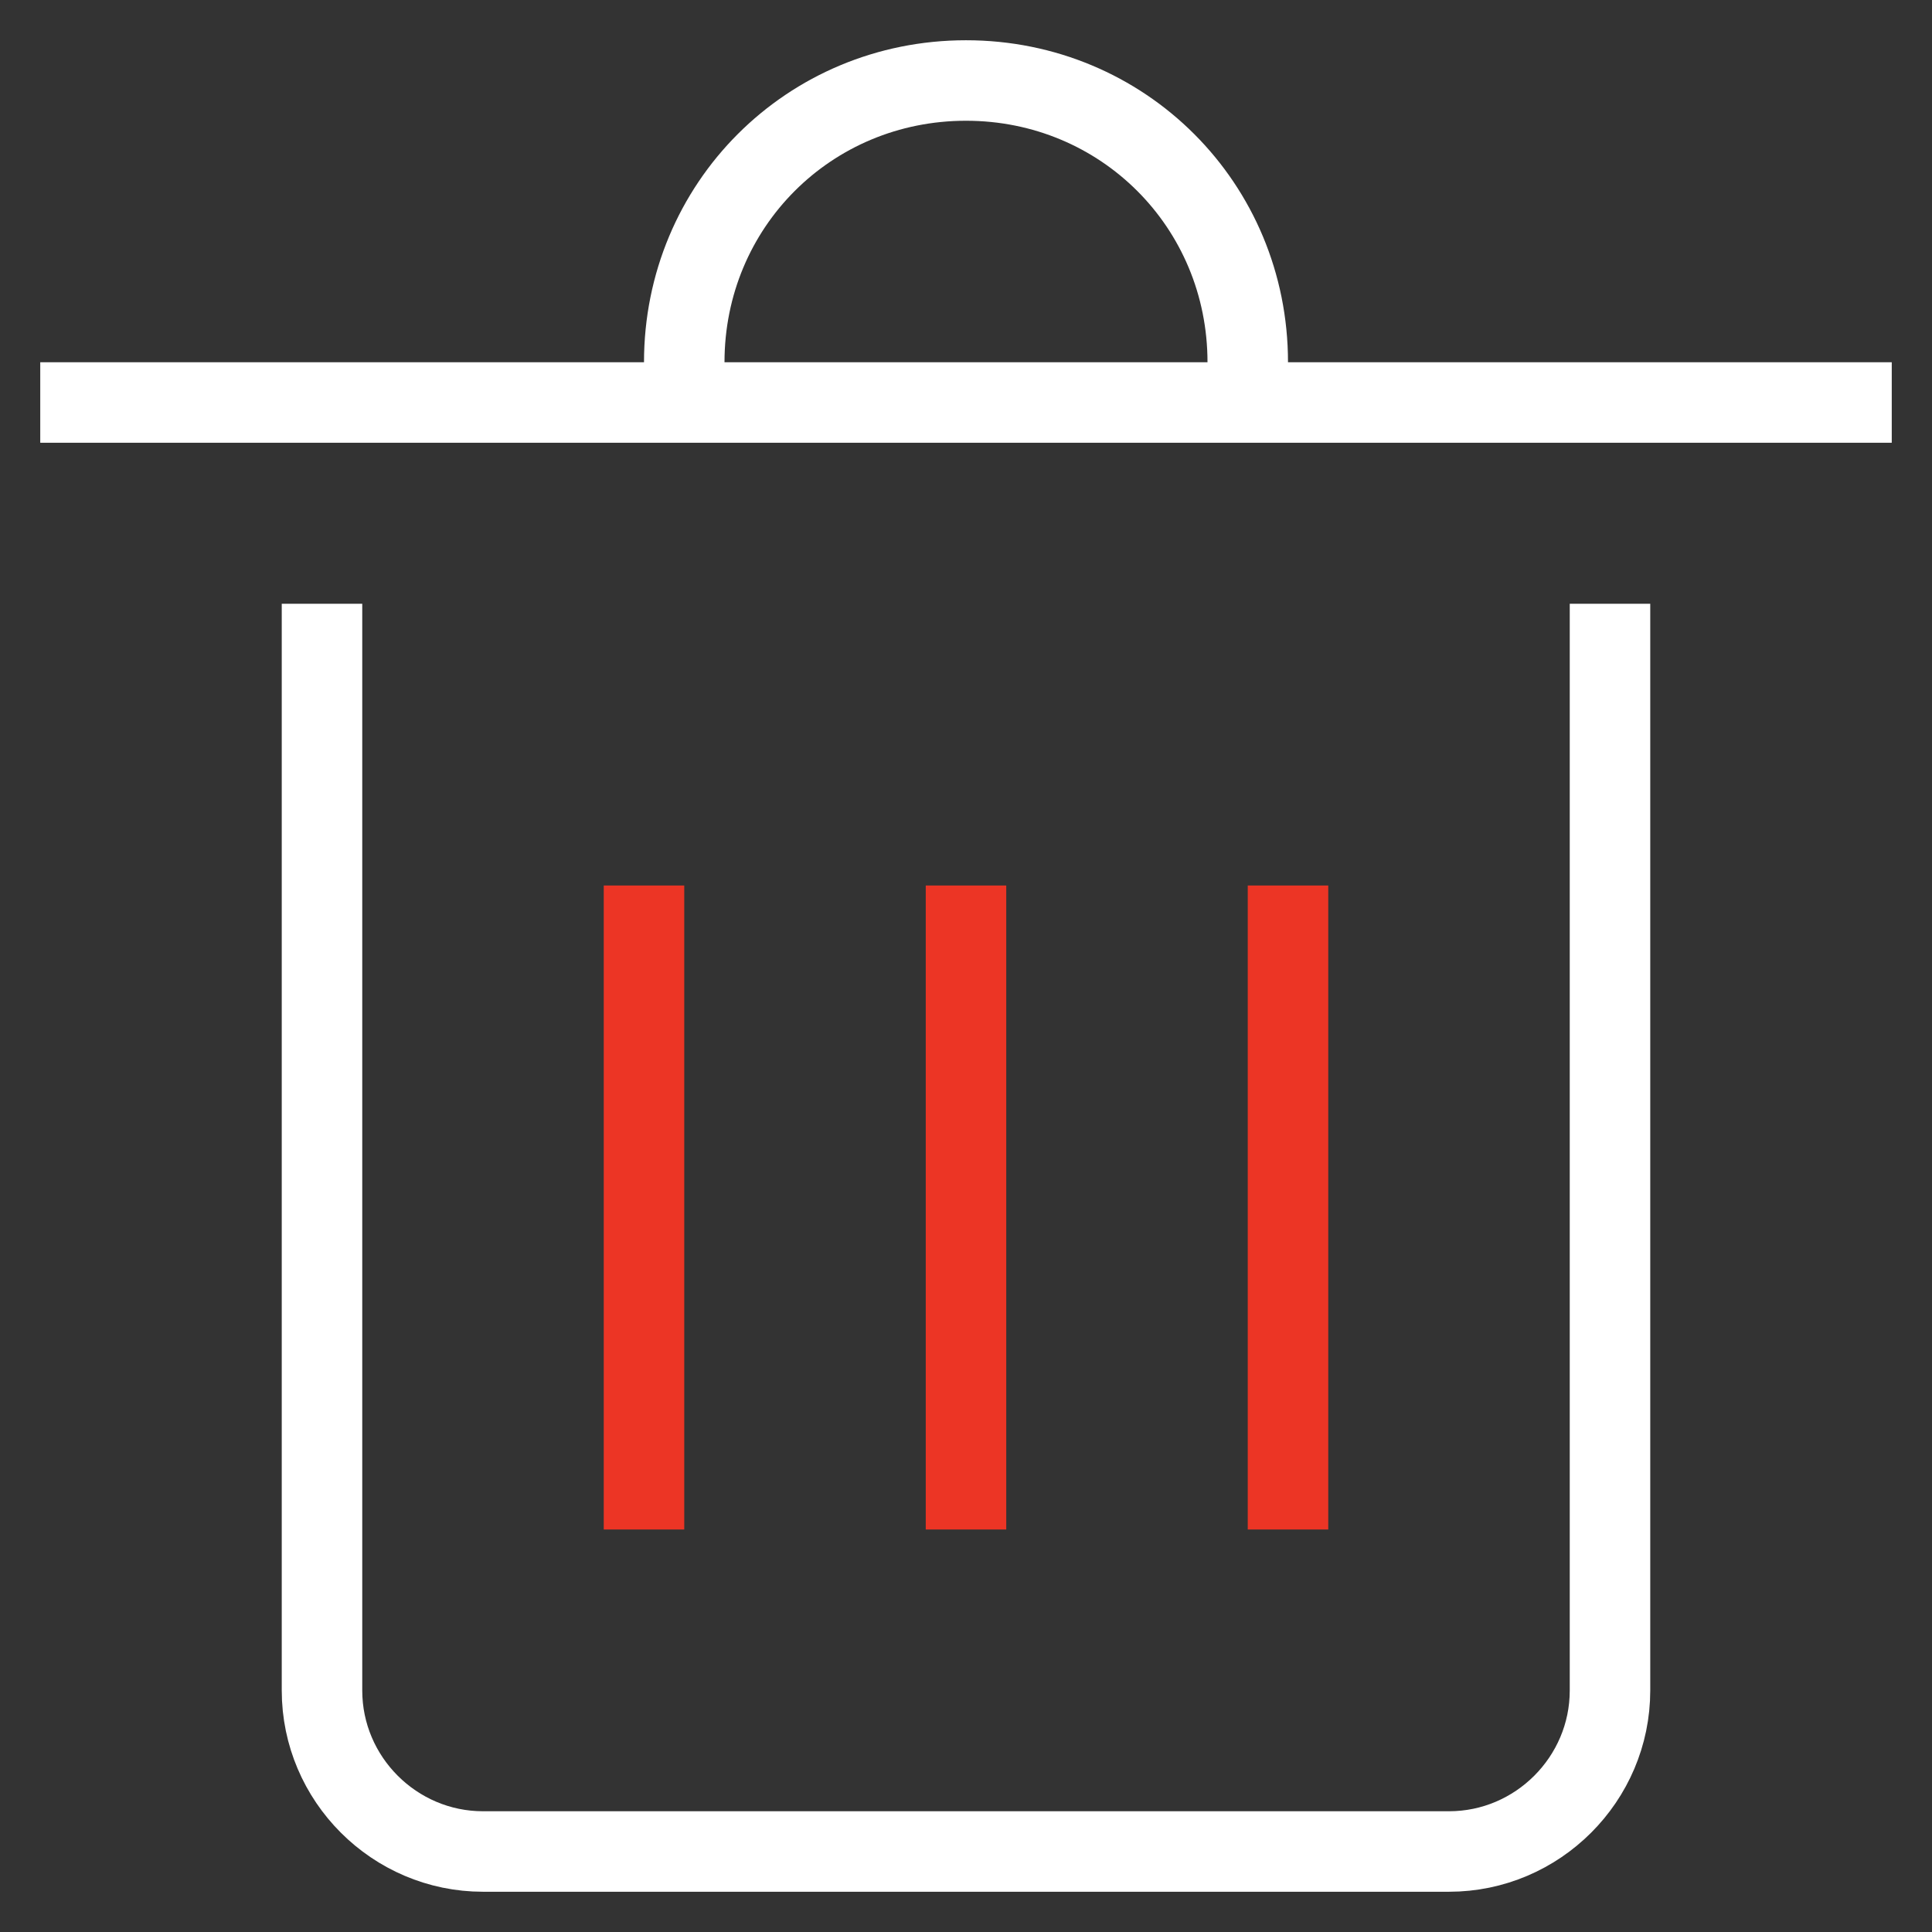
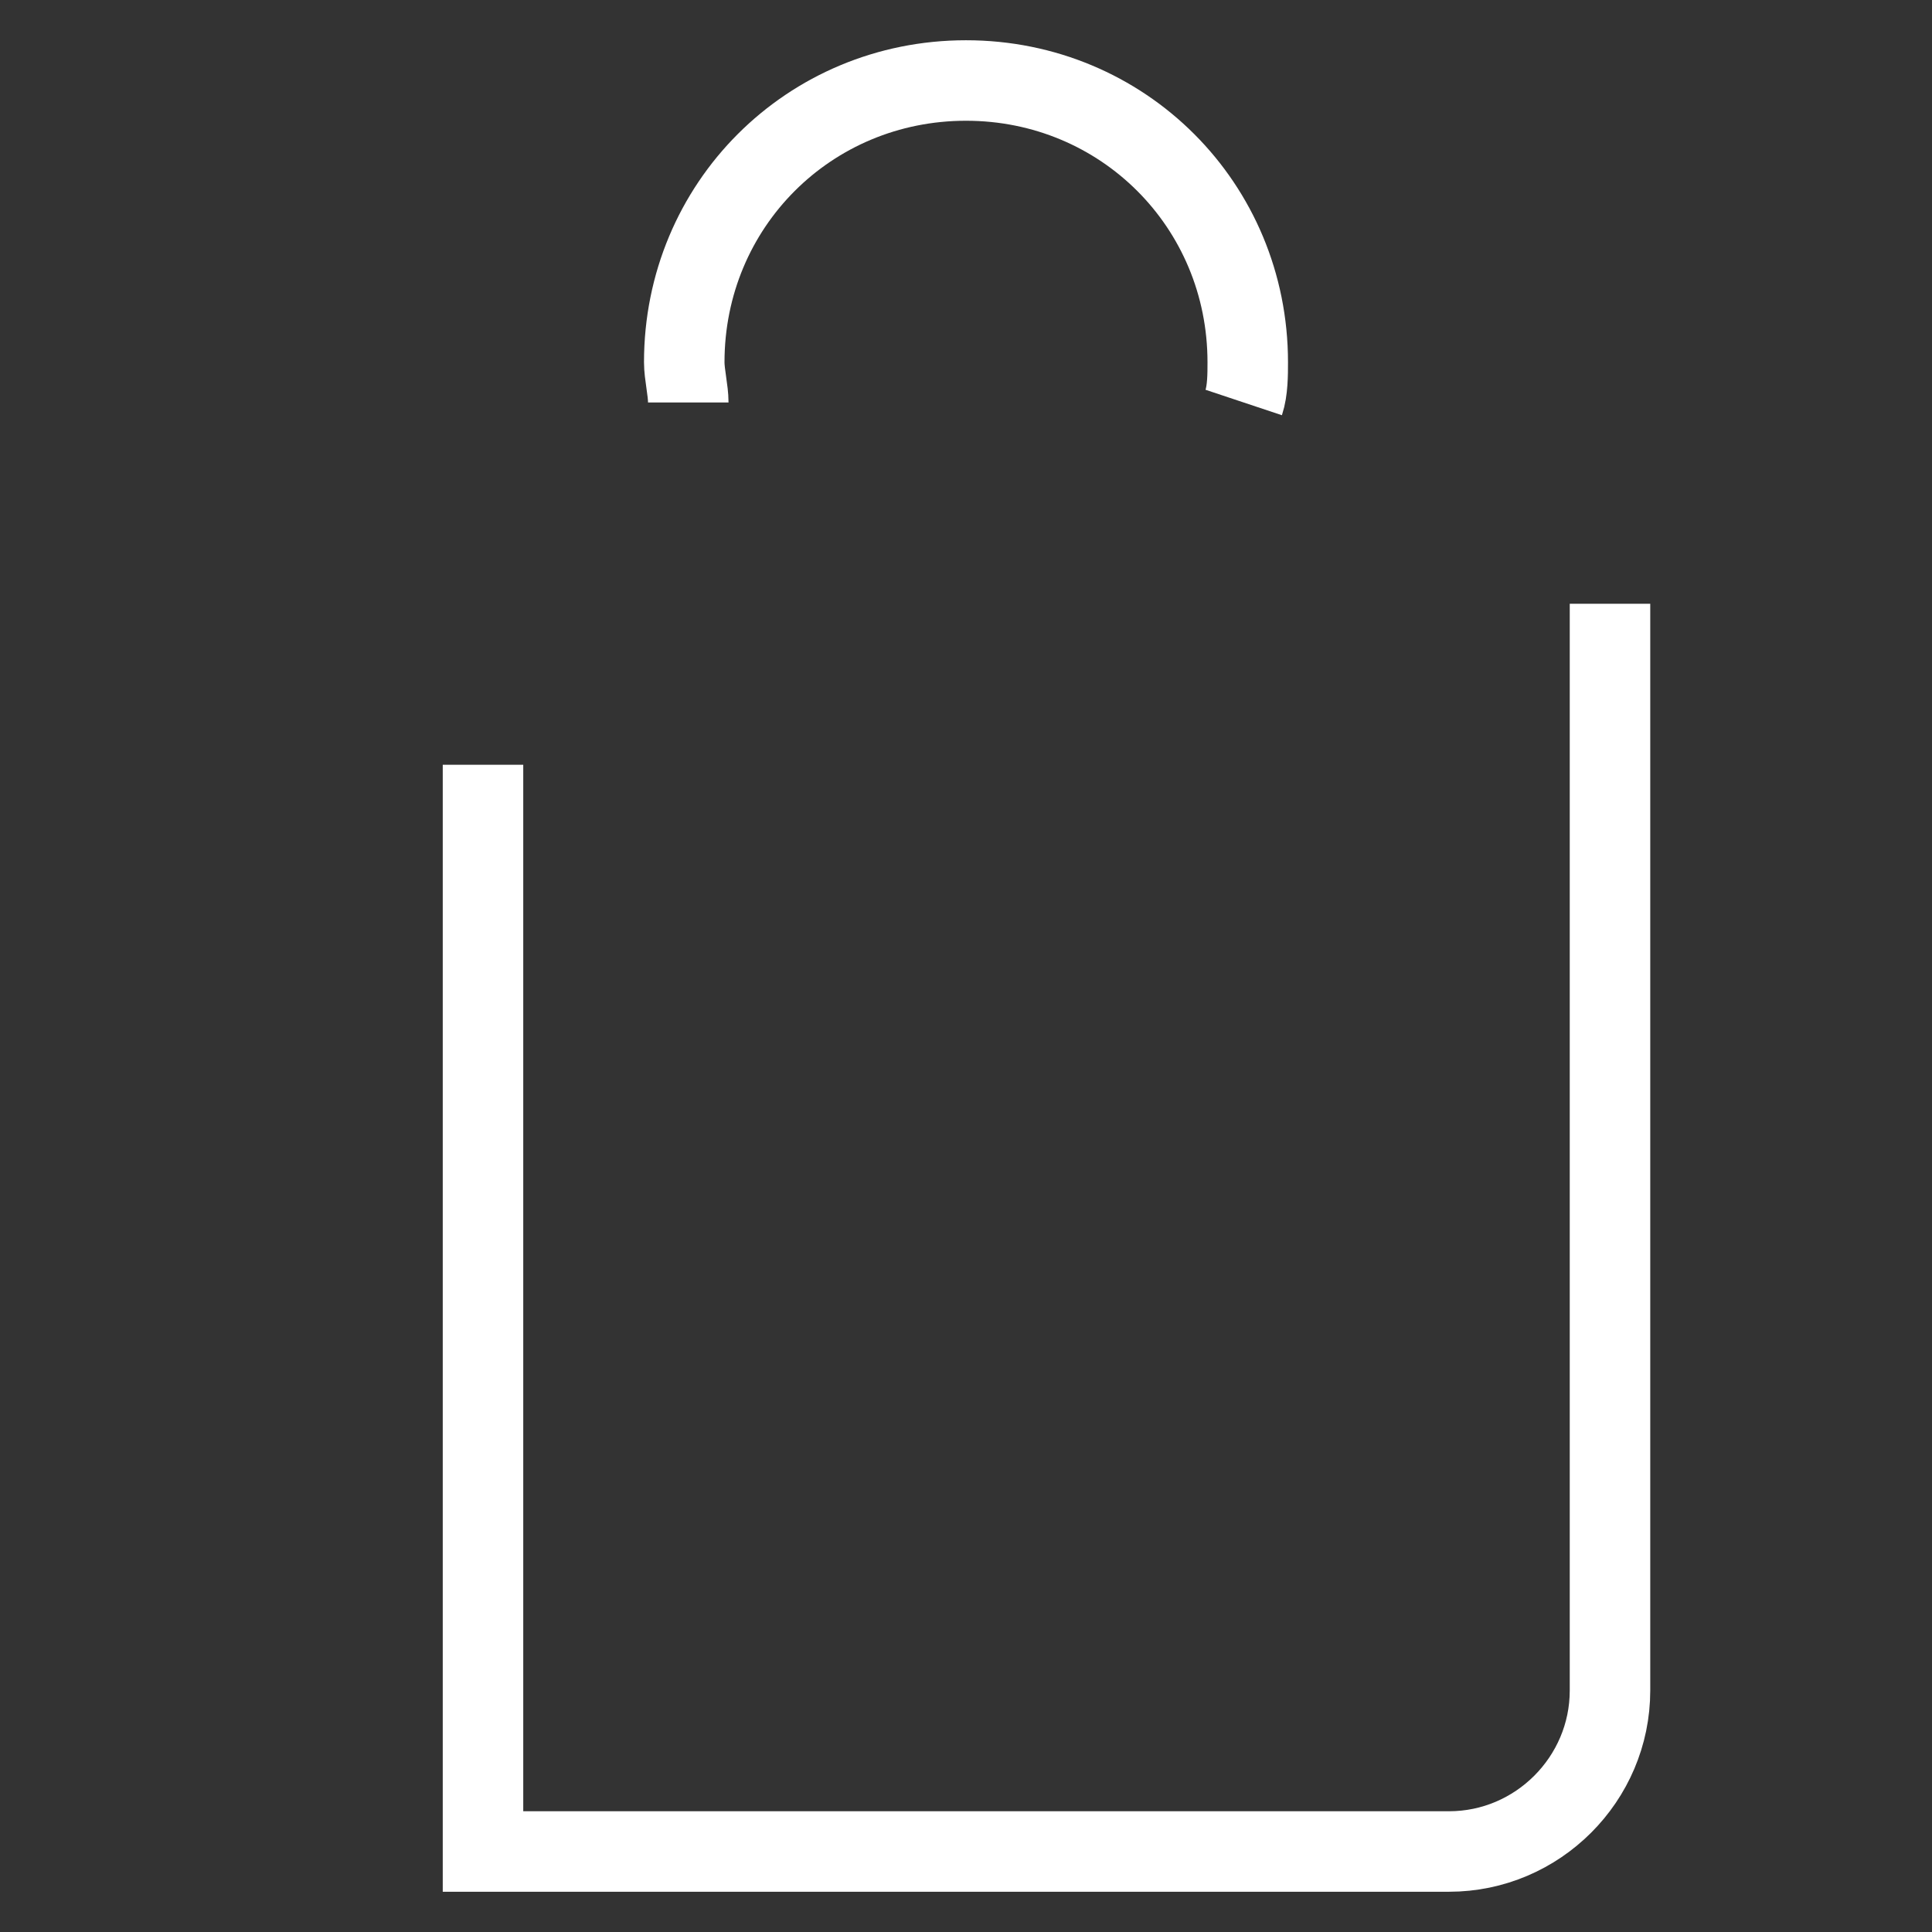
<svg xmlns="http://www.w3.org/2000/svg" version="1.1" id="Layer_1" x="0px" y="0px" viewBox="-231 233 48 48" enable-background="new -231 233 48 48" xml:space="preserve">
  <rect x="-231" y="233" width="48" height="48" fill="#333333" stroke="none" />
-   <line fill="none" stroke="#EC3525" stroke-width="2" stroke-linecap="square" stroke-miterlimit="10" x1="-207" y1="256" x2="-207" y2="270" />
-   <line fill="none" stroke="#EC3525" stroke-width="2" stroke-linecap="square" stroke-miterlimit="10" x1="-215" y1="256" x2="-215" y2="270" />
-   <line fill="none" stroke="#EC3525" stroke-width="2" stroke-linecap="square" stroke-miterlimit="10" x1="-199" y1="256" x2="-199" y2="270" />
-   <path fill="none" stroke="#FFFFFF" stroke-width="2" stroke-linecap="square" stroke-miterlimit="10" d="M-191,249v26  c0,2.2-1.8,4-4,4h-24c-2.2,0-4-1.8-4-4v-26" />
-   <line fill="none" stroke="#FFFFFF" stroke-width="2" stroke-linecap="square" stroke-miterlimit="10" x1="-229" y1="243" x2="-185" y2="243" />
+   <path fill="none" stroke="#FFFFFF" stroke-width="2" stroke-linecap="square" stroke-miterlimit="10" d="M-191,249v26  c0,2.2-1.8,4-4,4h-24v-26" />
  <path fill="none" stroke="#FFFFFF" stroke-width="2" stroke-miterlimit="10" d="M-213.9,243c0-0.3-0.1-0.7-0.1-1c0-3.9,3.1-7,7-7  s7,3.1,7,7c0,0.3,0,0.7-0.1,1" />
</svg>